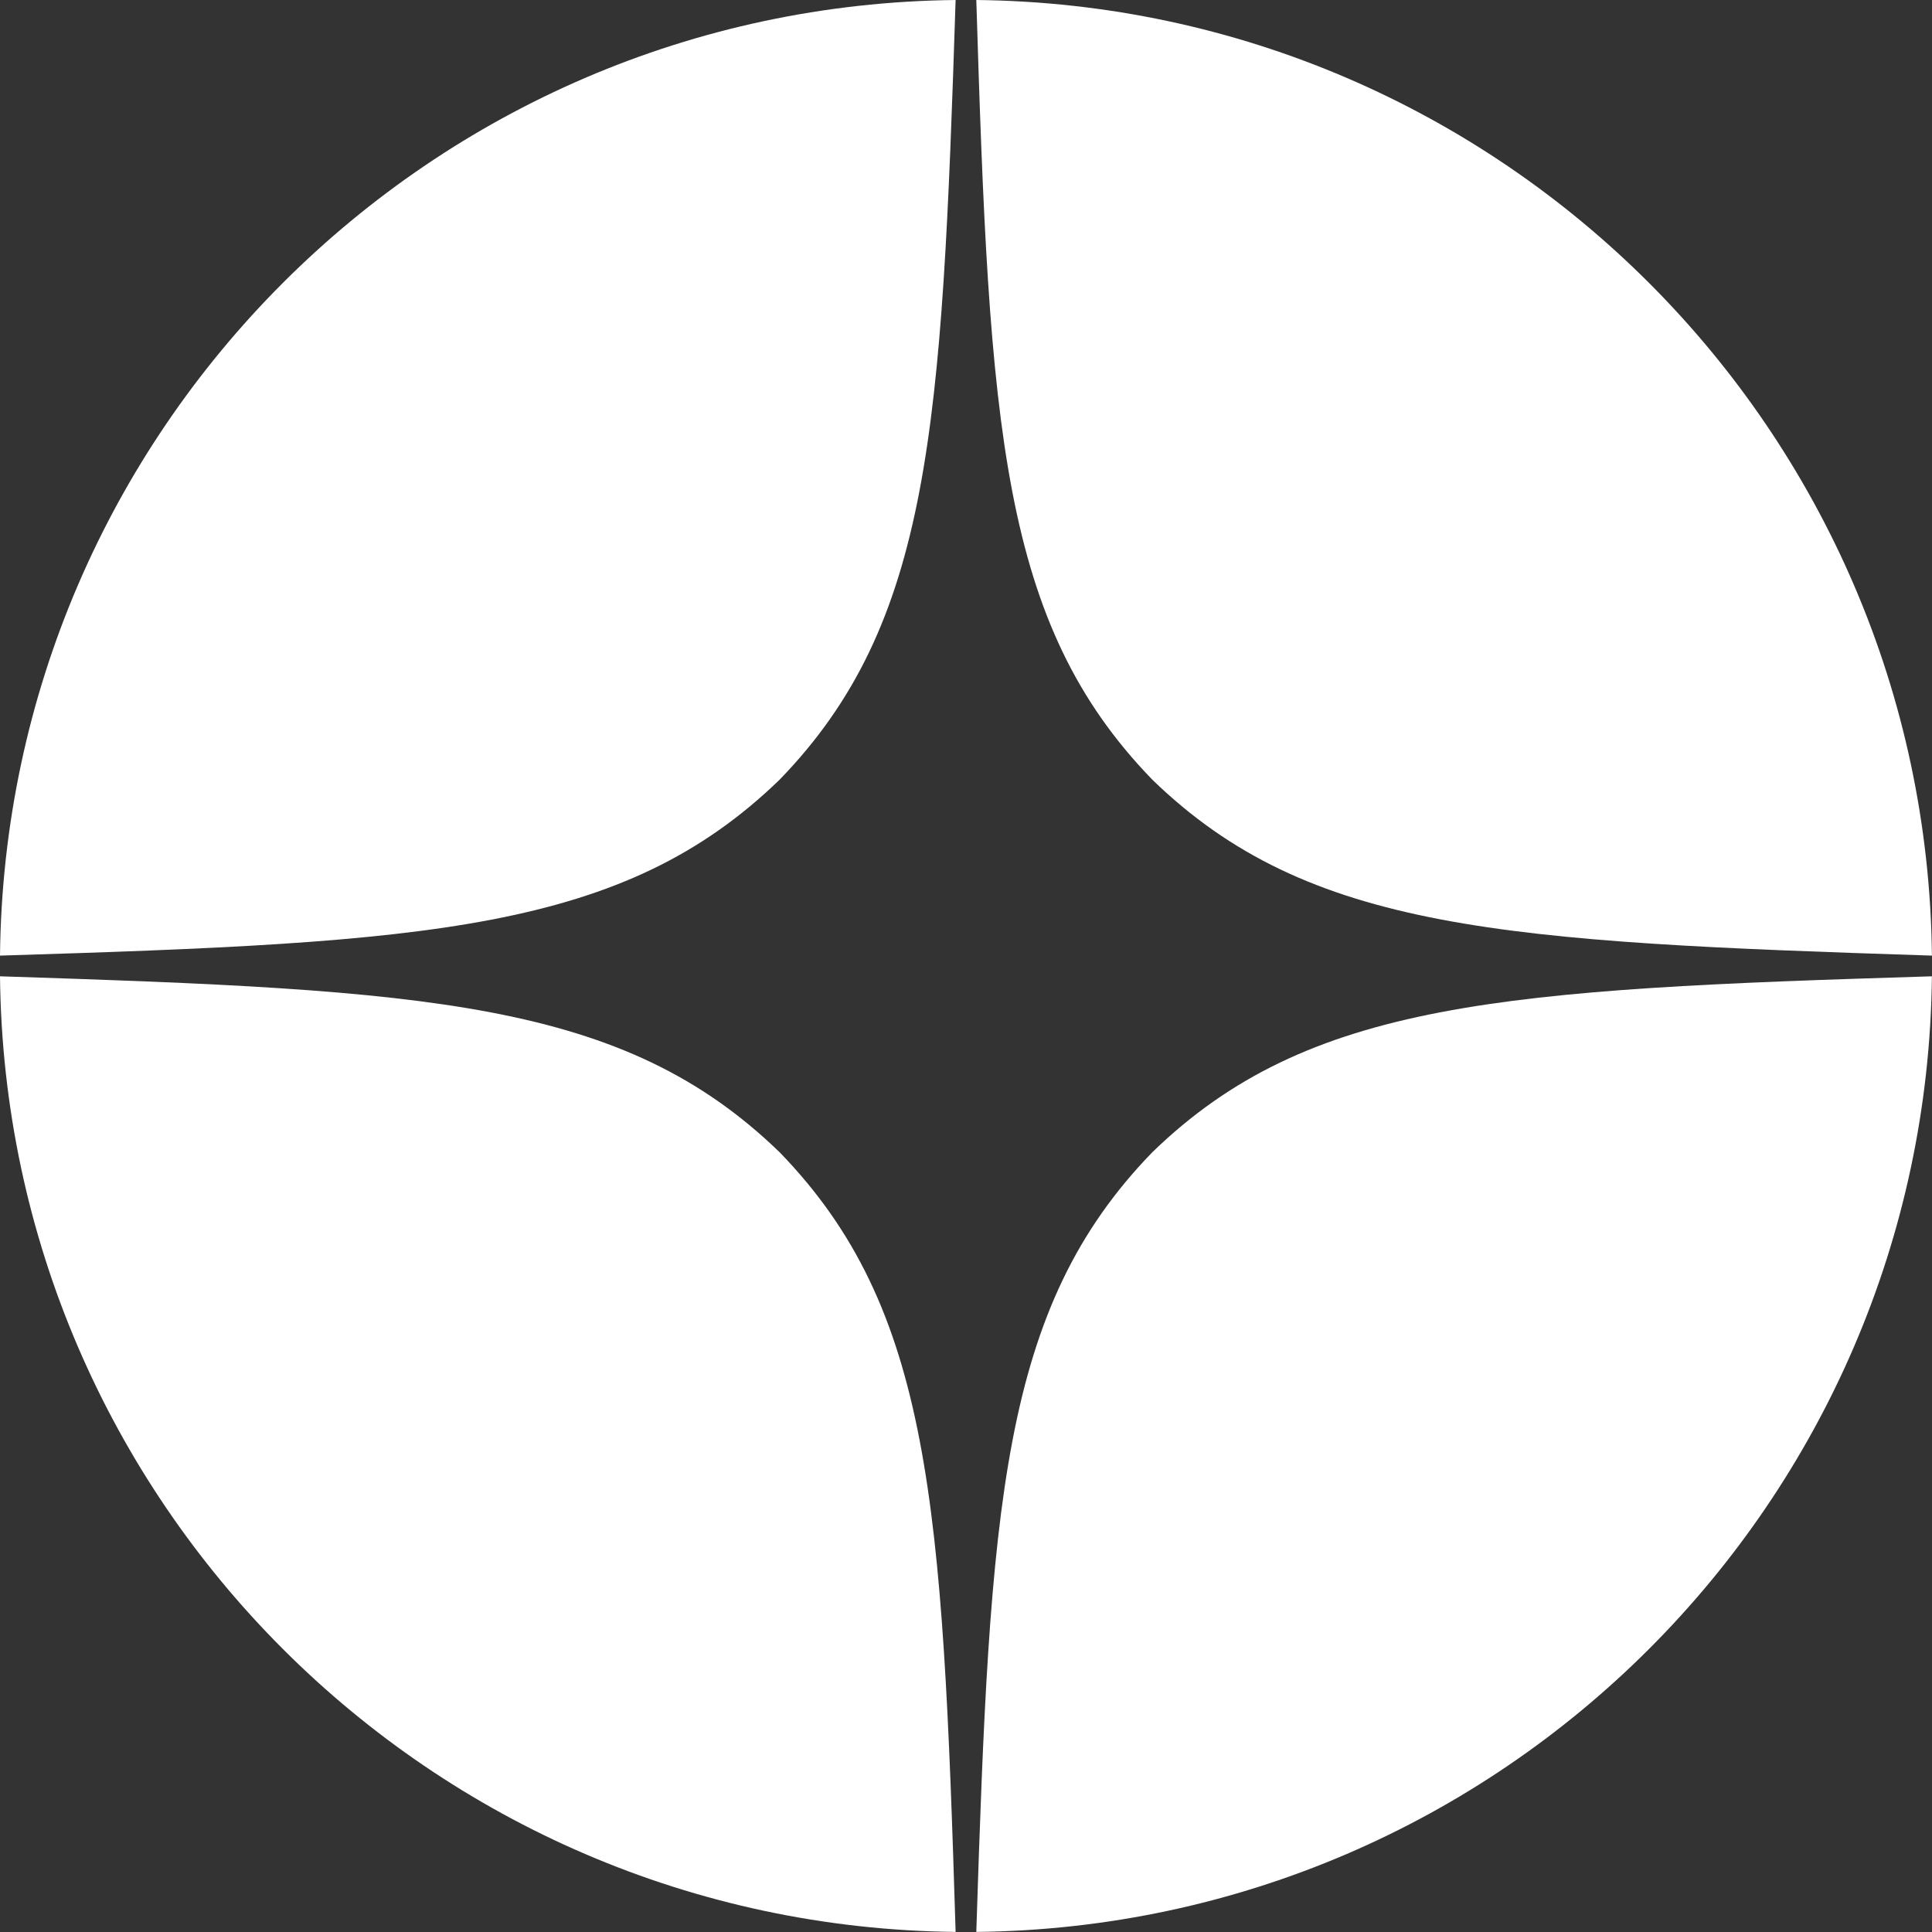
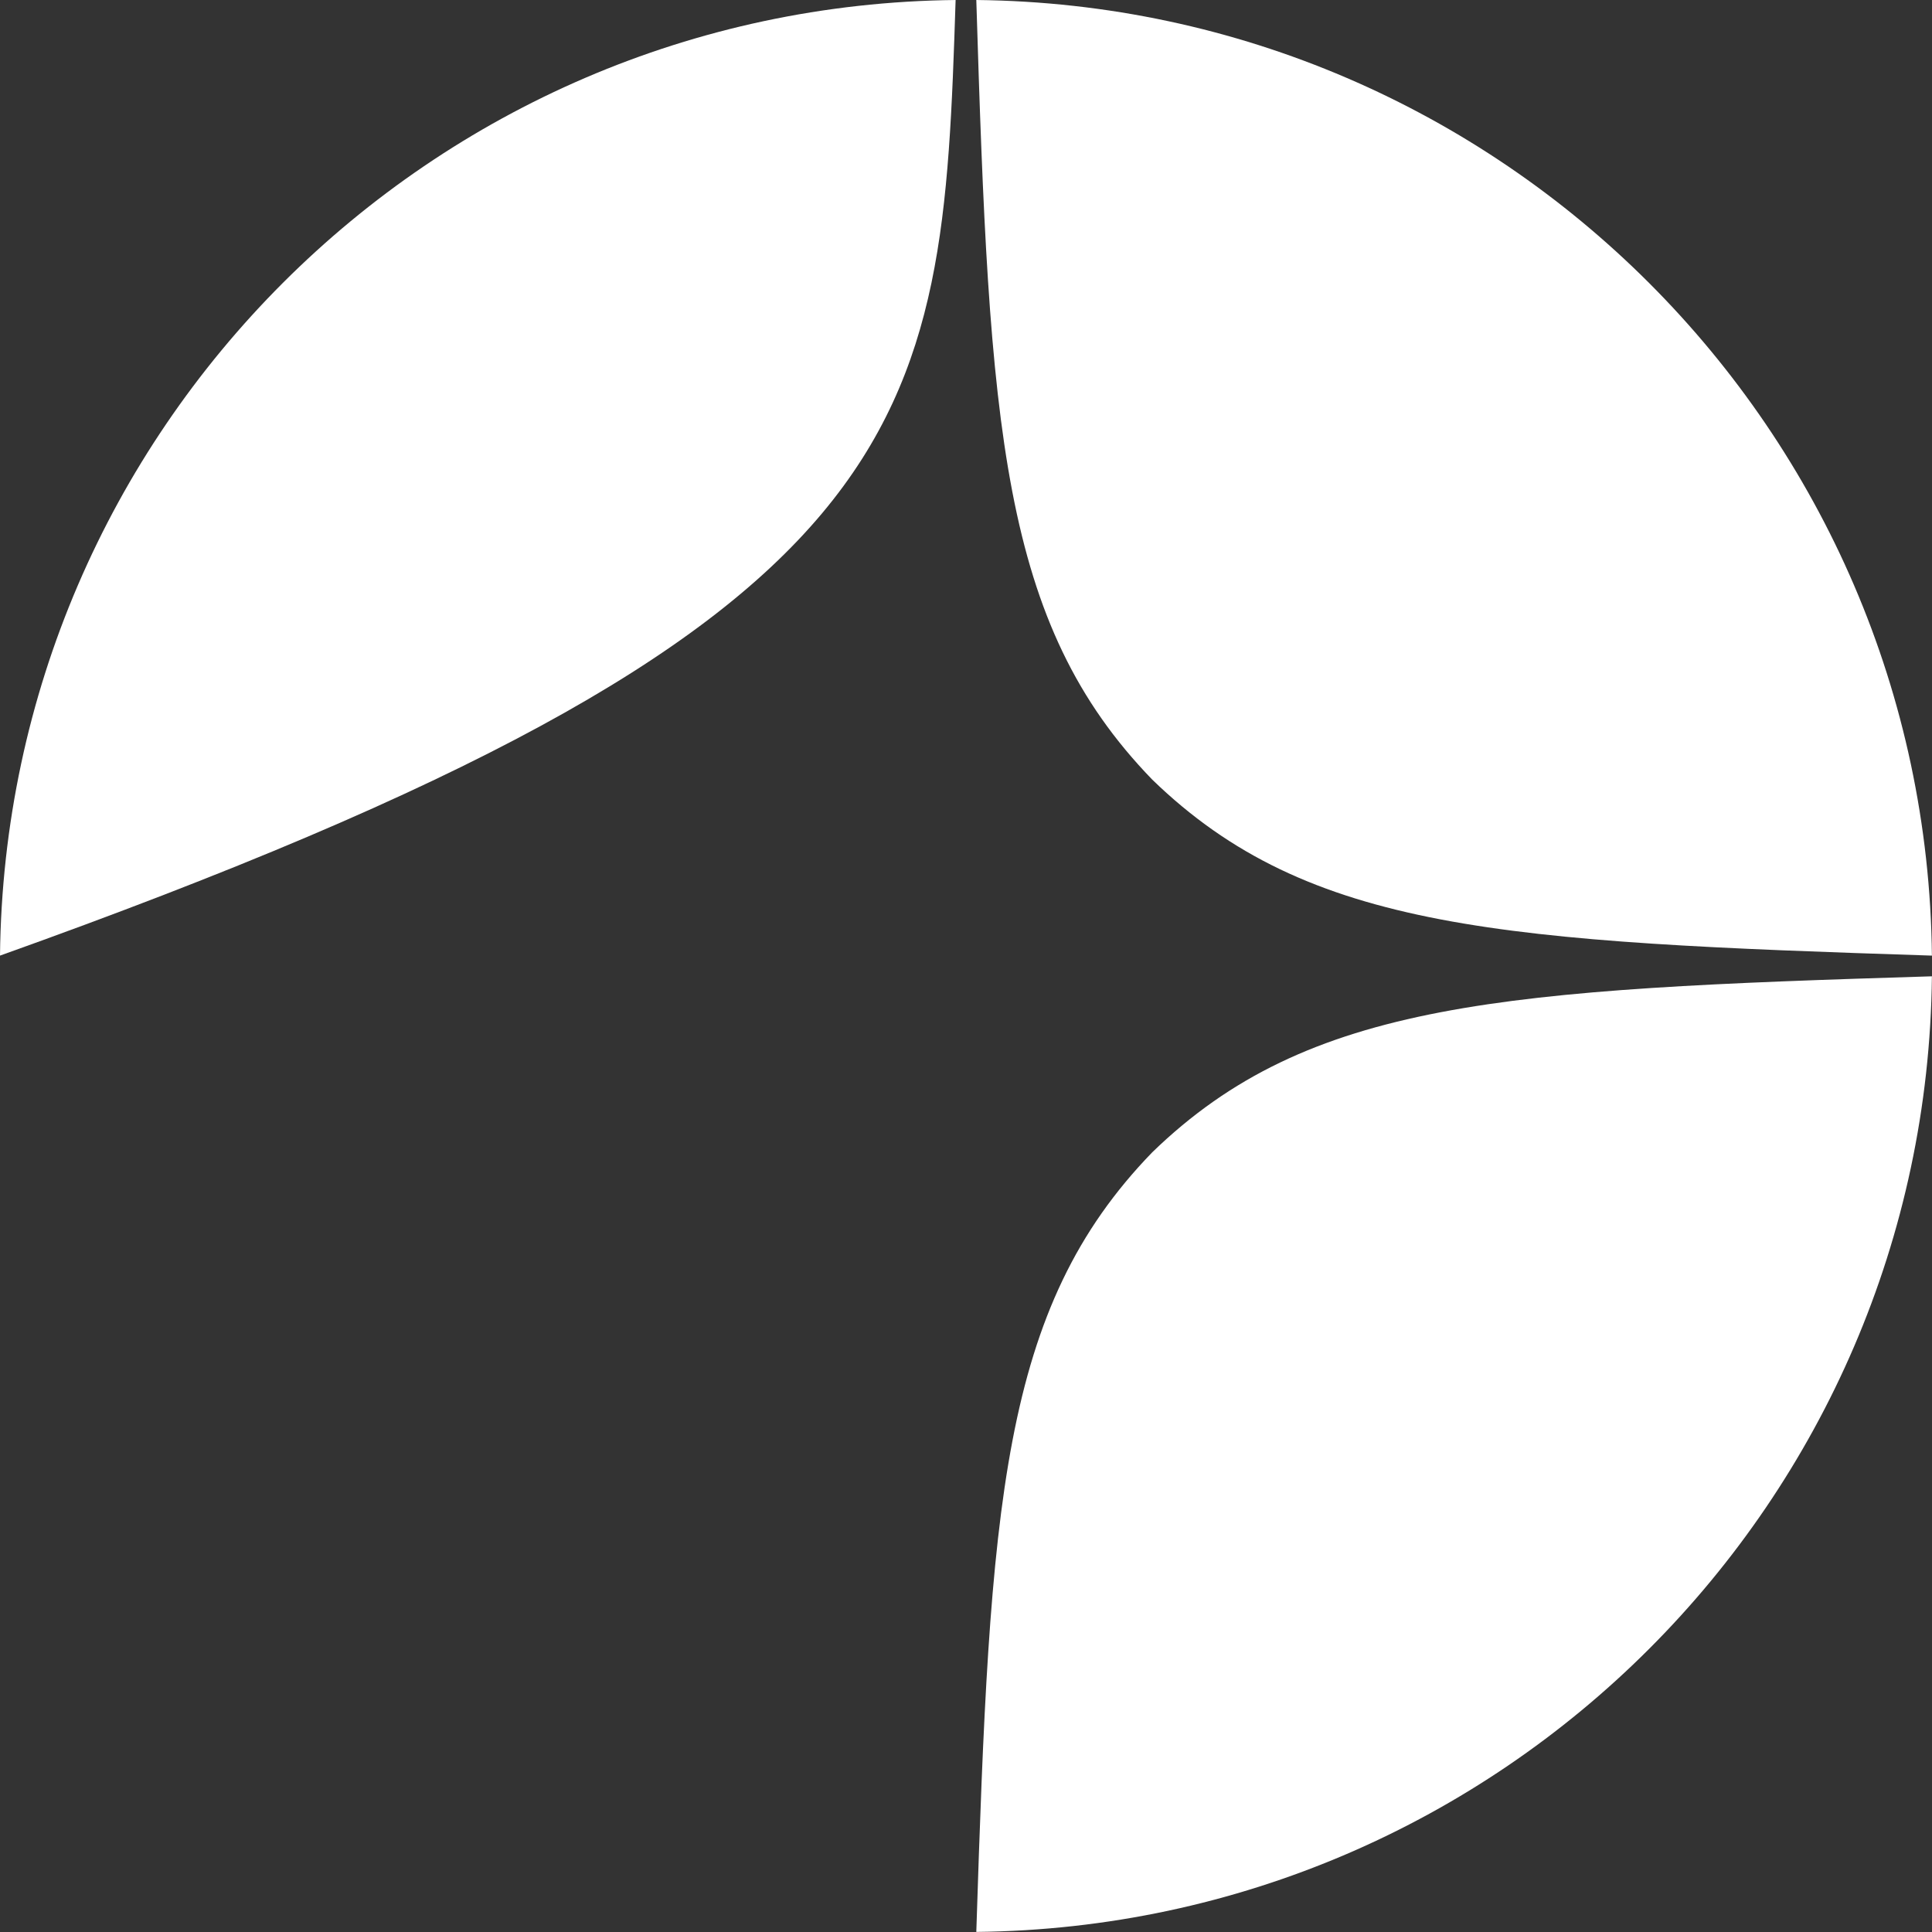
<svg xmlns="http://www.w3.org/2000/svg" width="24" height="24" viewBox="0 0 24 24" fill="none">
  <rect x="0" y="0" width="24" height="24" fill="#333333" stroke="none" />
  <path d="M23.999 12.128C18.685 12.291 16.259 12.428 14.314 14.314C12.428 16.259 12.299 18.685 12.128 23.999C18.653 23.93 23.93 18.653 23.999 12.128Z" fill="white" />
-   <path d="M11.871 23.999C11.708 18.685 11.571 16.259 9.685 14.314C7.739 12.428 5.314 12.299 2.14299e-08 12.128C0.069 18.653 5.345 23.93 11.871 23.999Z" fill="white" />
  <path d="M23.999 11.871C23.93 5.345 18.653 0.069 12.128 0C12.291 5.314 12.428 7.739 14.314 9.685C16.259 11.571 18.685 11.699 23.999 11.871Z" fill="white" />
-   <path d="M11.871 1.39894e-09C5.345 0.069 0.069 5.345 0 11.871C5.314 11.708 7.739 11.571 9.685 9.685C11.571 7.739 11.699 5.314 11.871 1.39894e-09Z" fill="white" />
+   <path d="M11.871 1.39894e-09C5.345 0.069 0.069 5.345 0 11.871C11.571 7.739 11.699 5.314 11.871 1.39894e-09Z" fill="white" />
</svg>